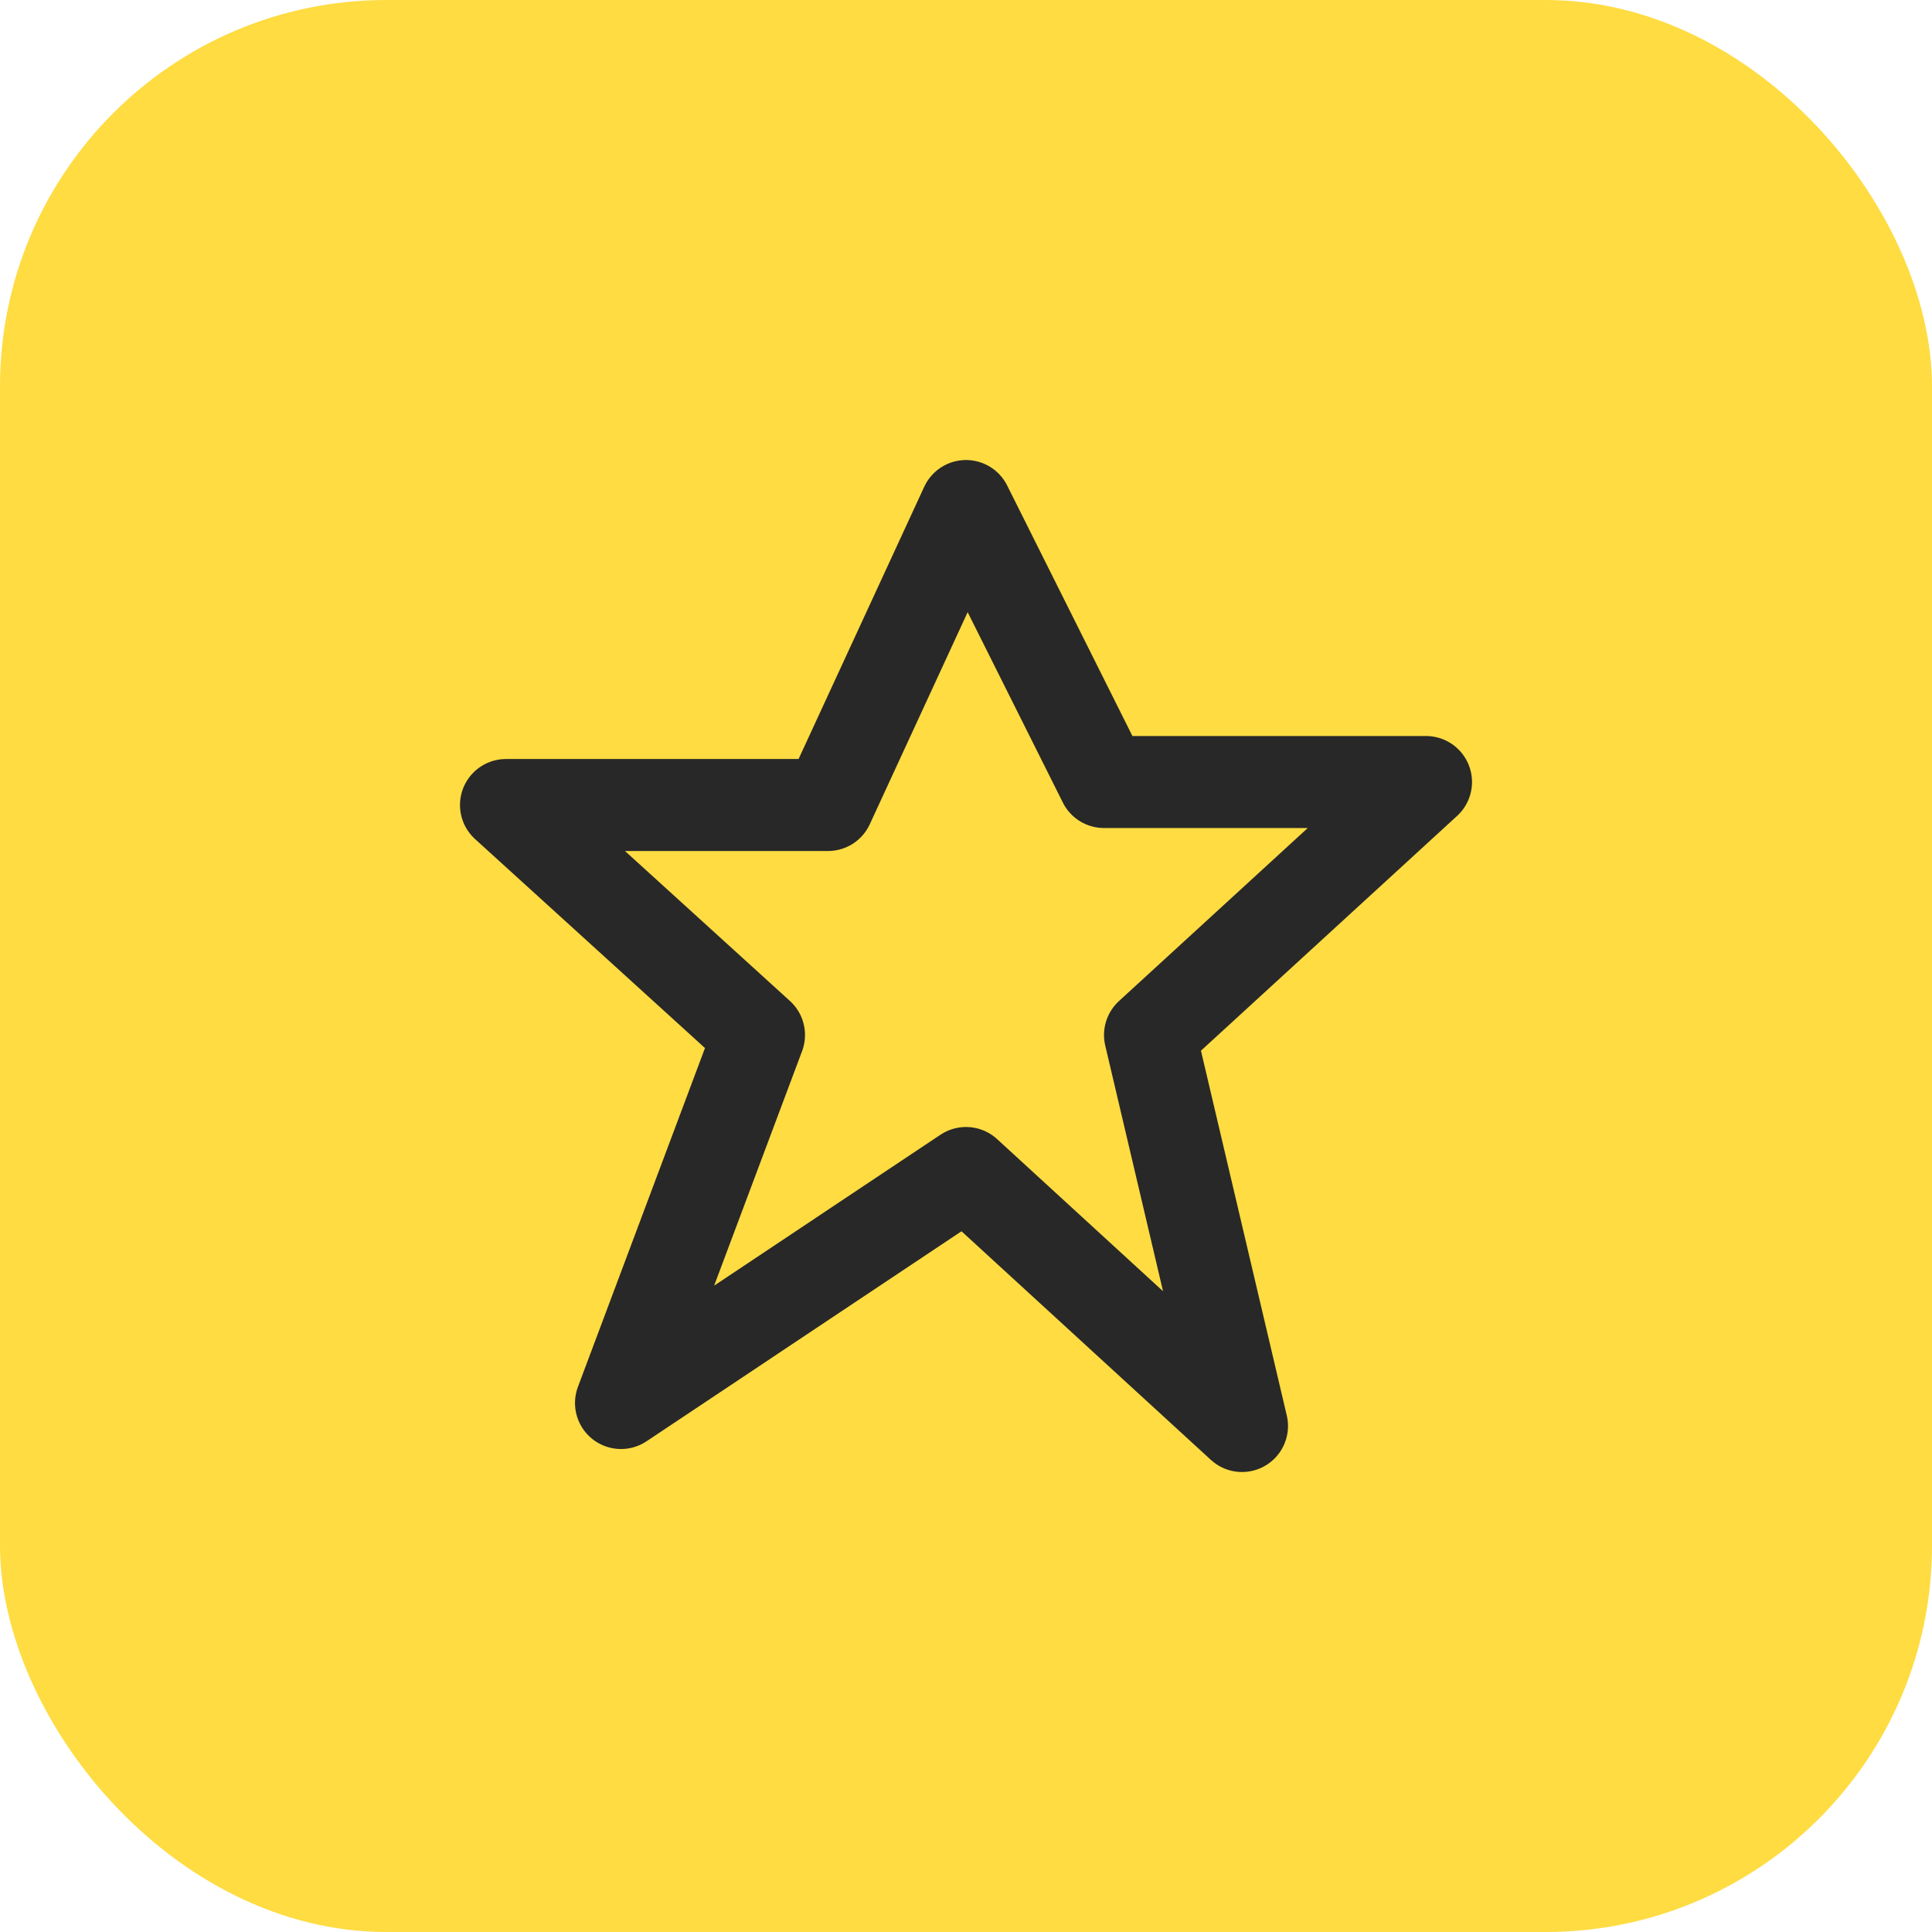
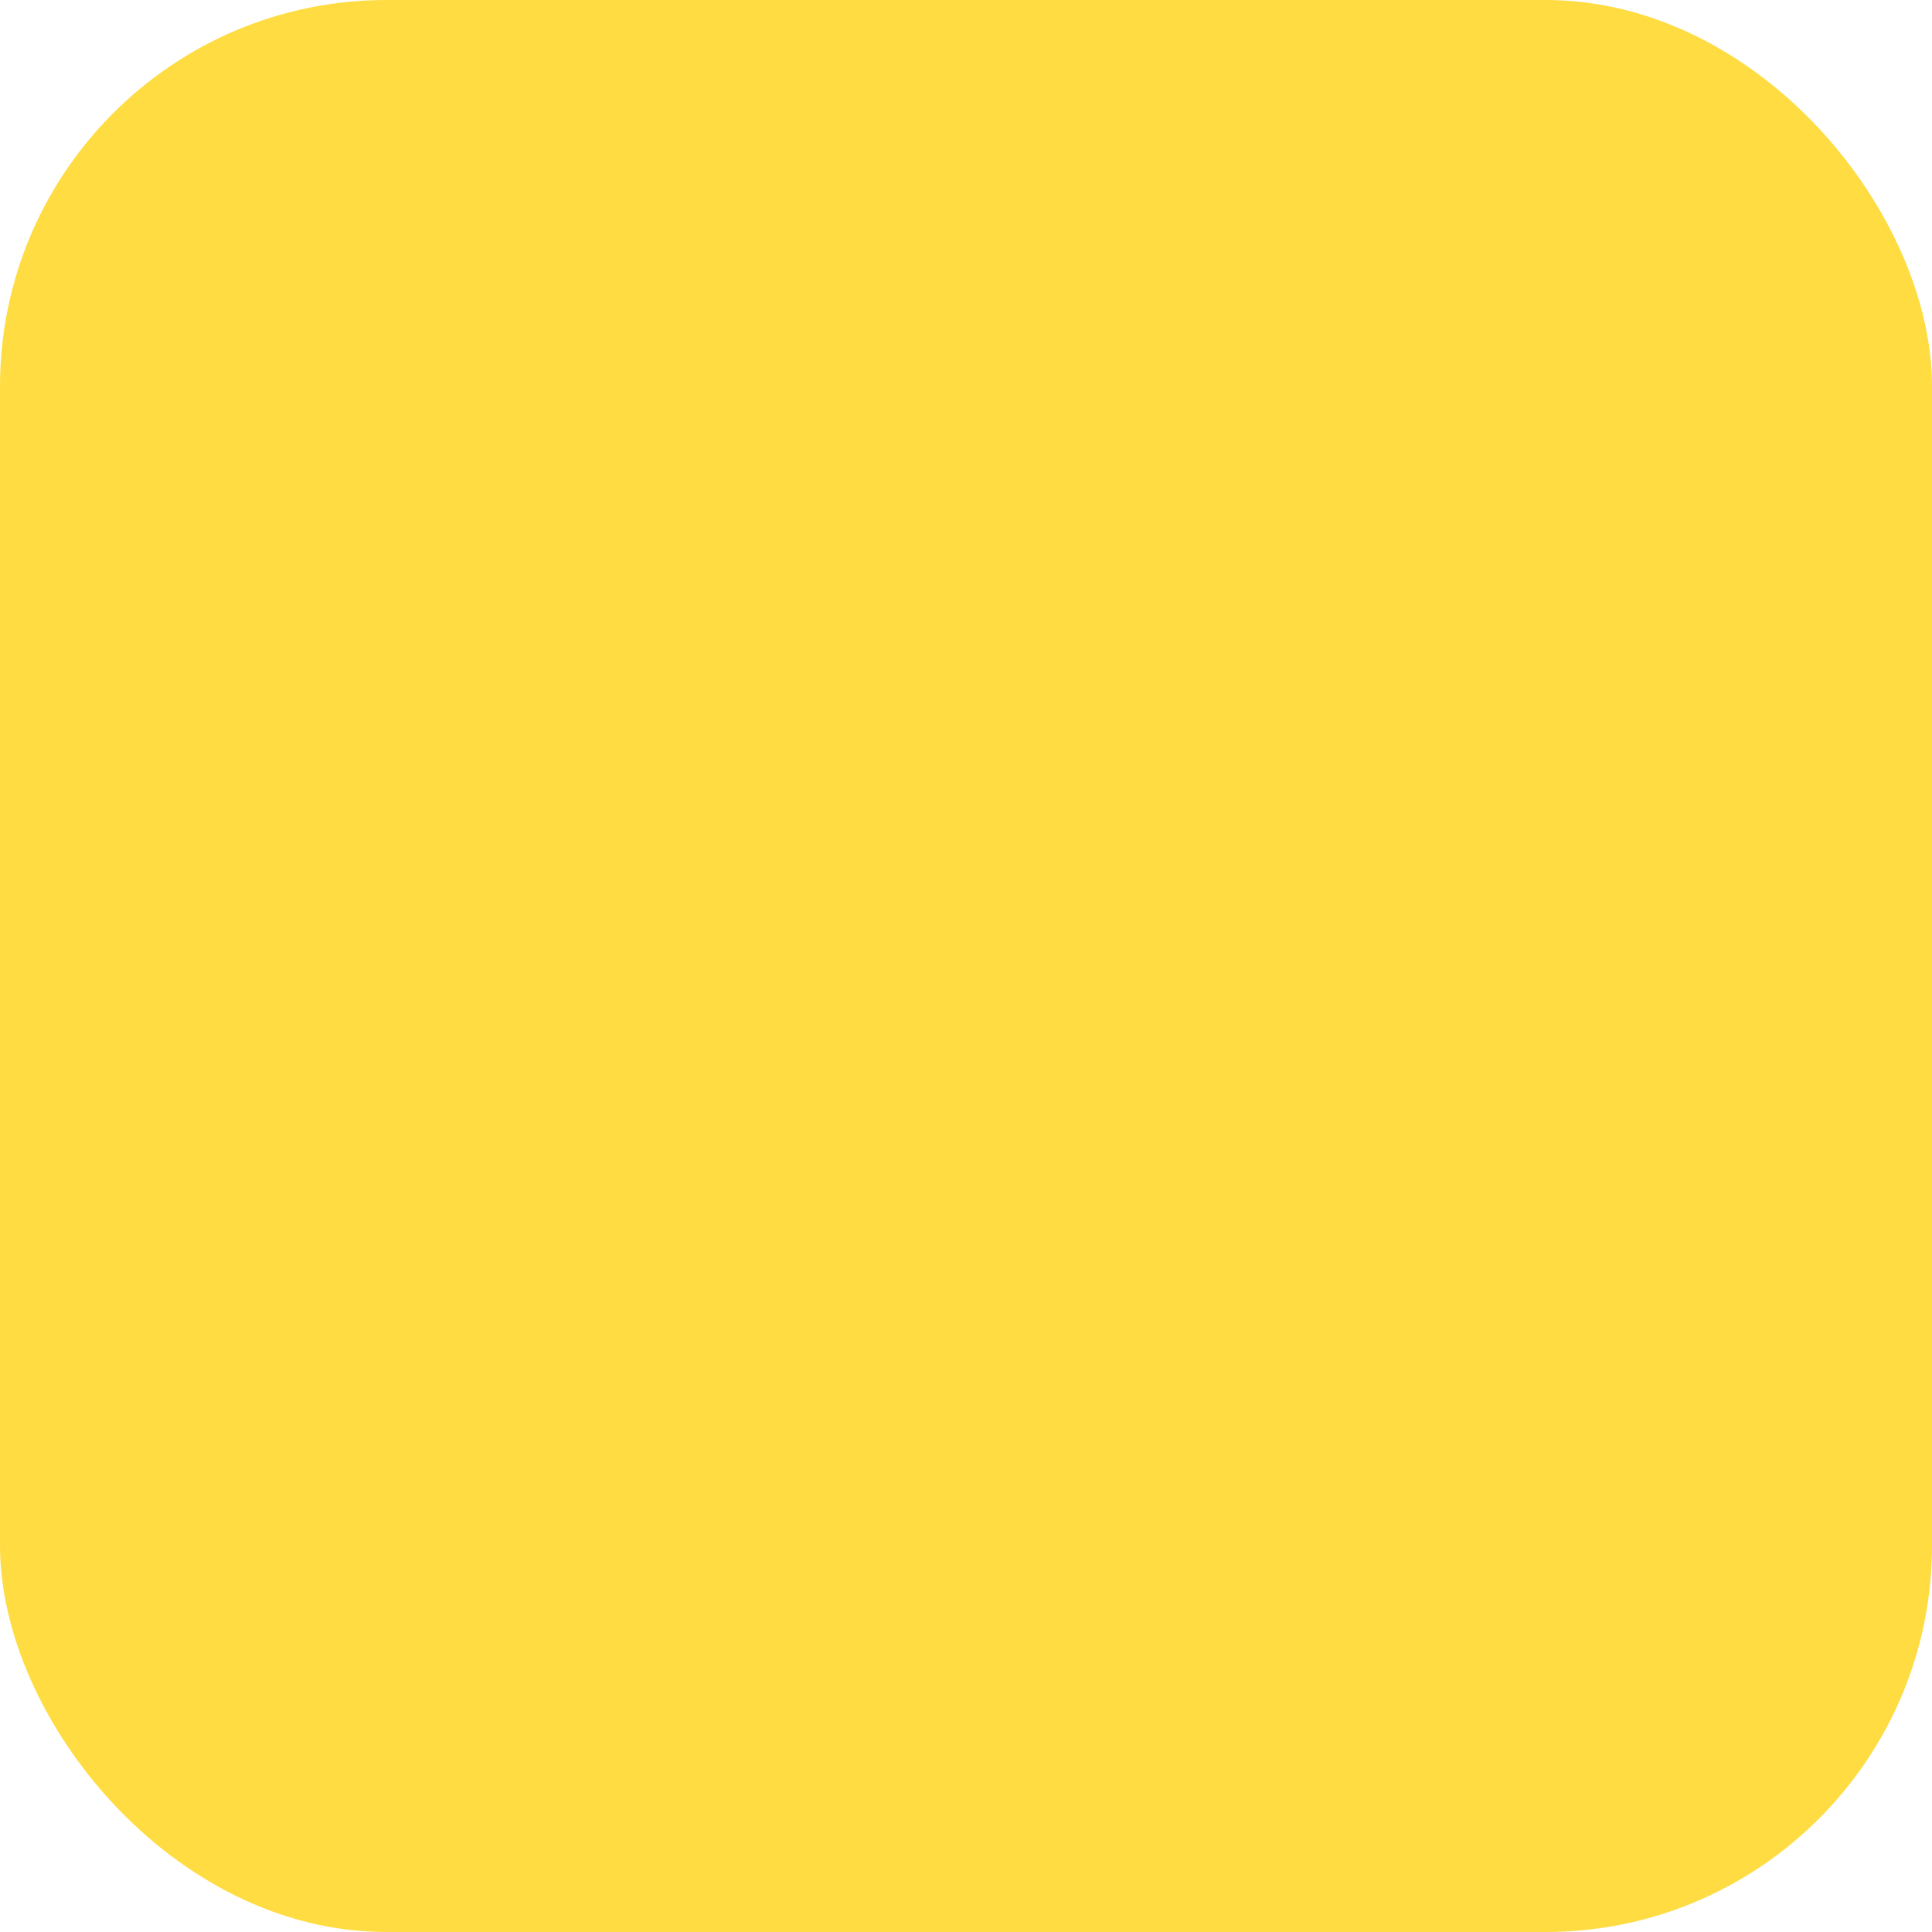
<svg xmlns="http://www.w3.org/2000/svg" width="70" height="70" viewBox="0 0 70 70" fill="none">
  <rect width="70" height="70" rx="14" fill="#FEDC42" />
-   <path d="M30 29.167L35 18.334L40 28.334H51.667L41.667 37.5L45 51.667L35 42.5L22.5 50.834L27.5 37.5L18.333 29.167H30Z" stroke="#282828" stroke-width="3.333" stroke-linecap="round" stroke-linejoin="round" />
</svg>